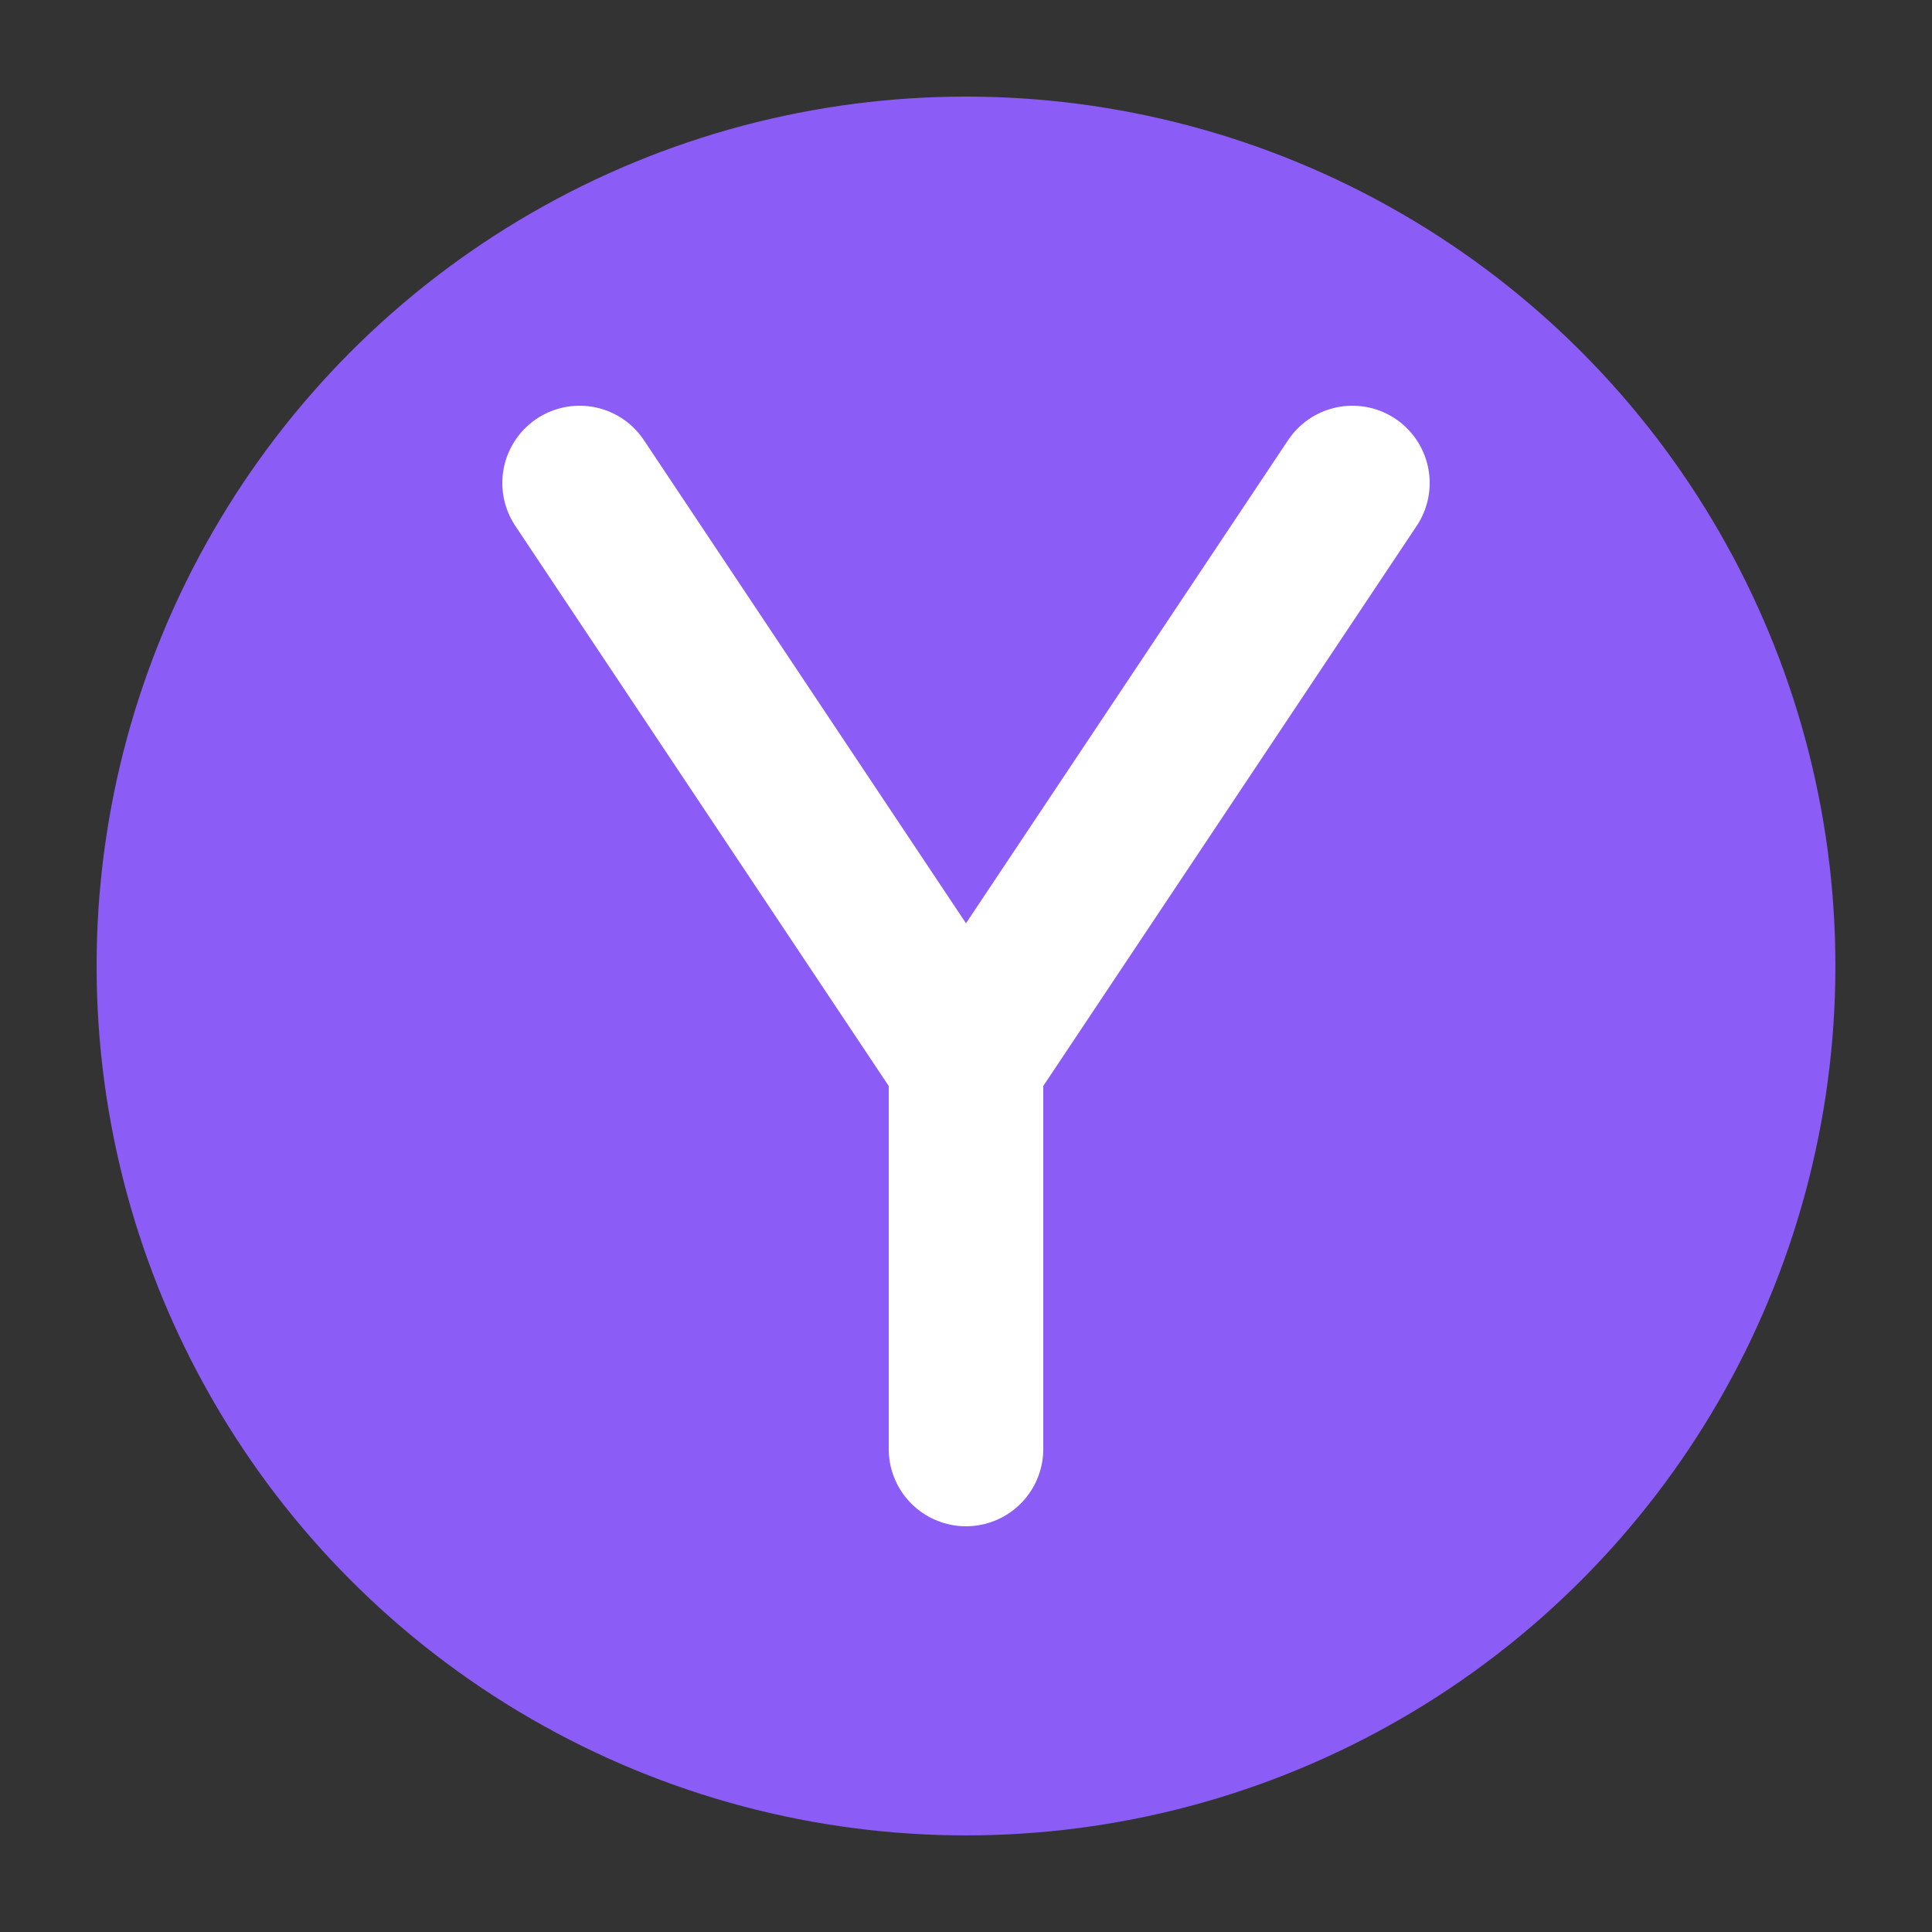
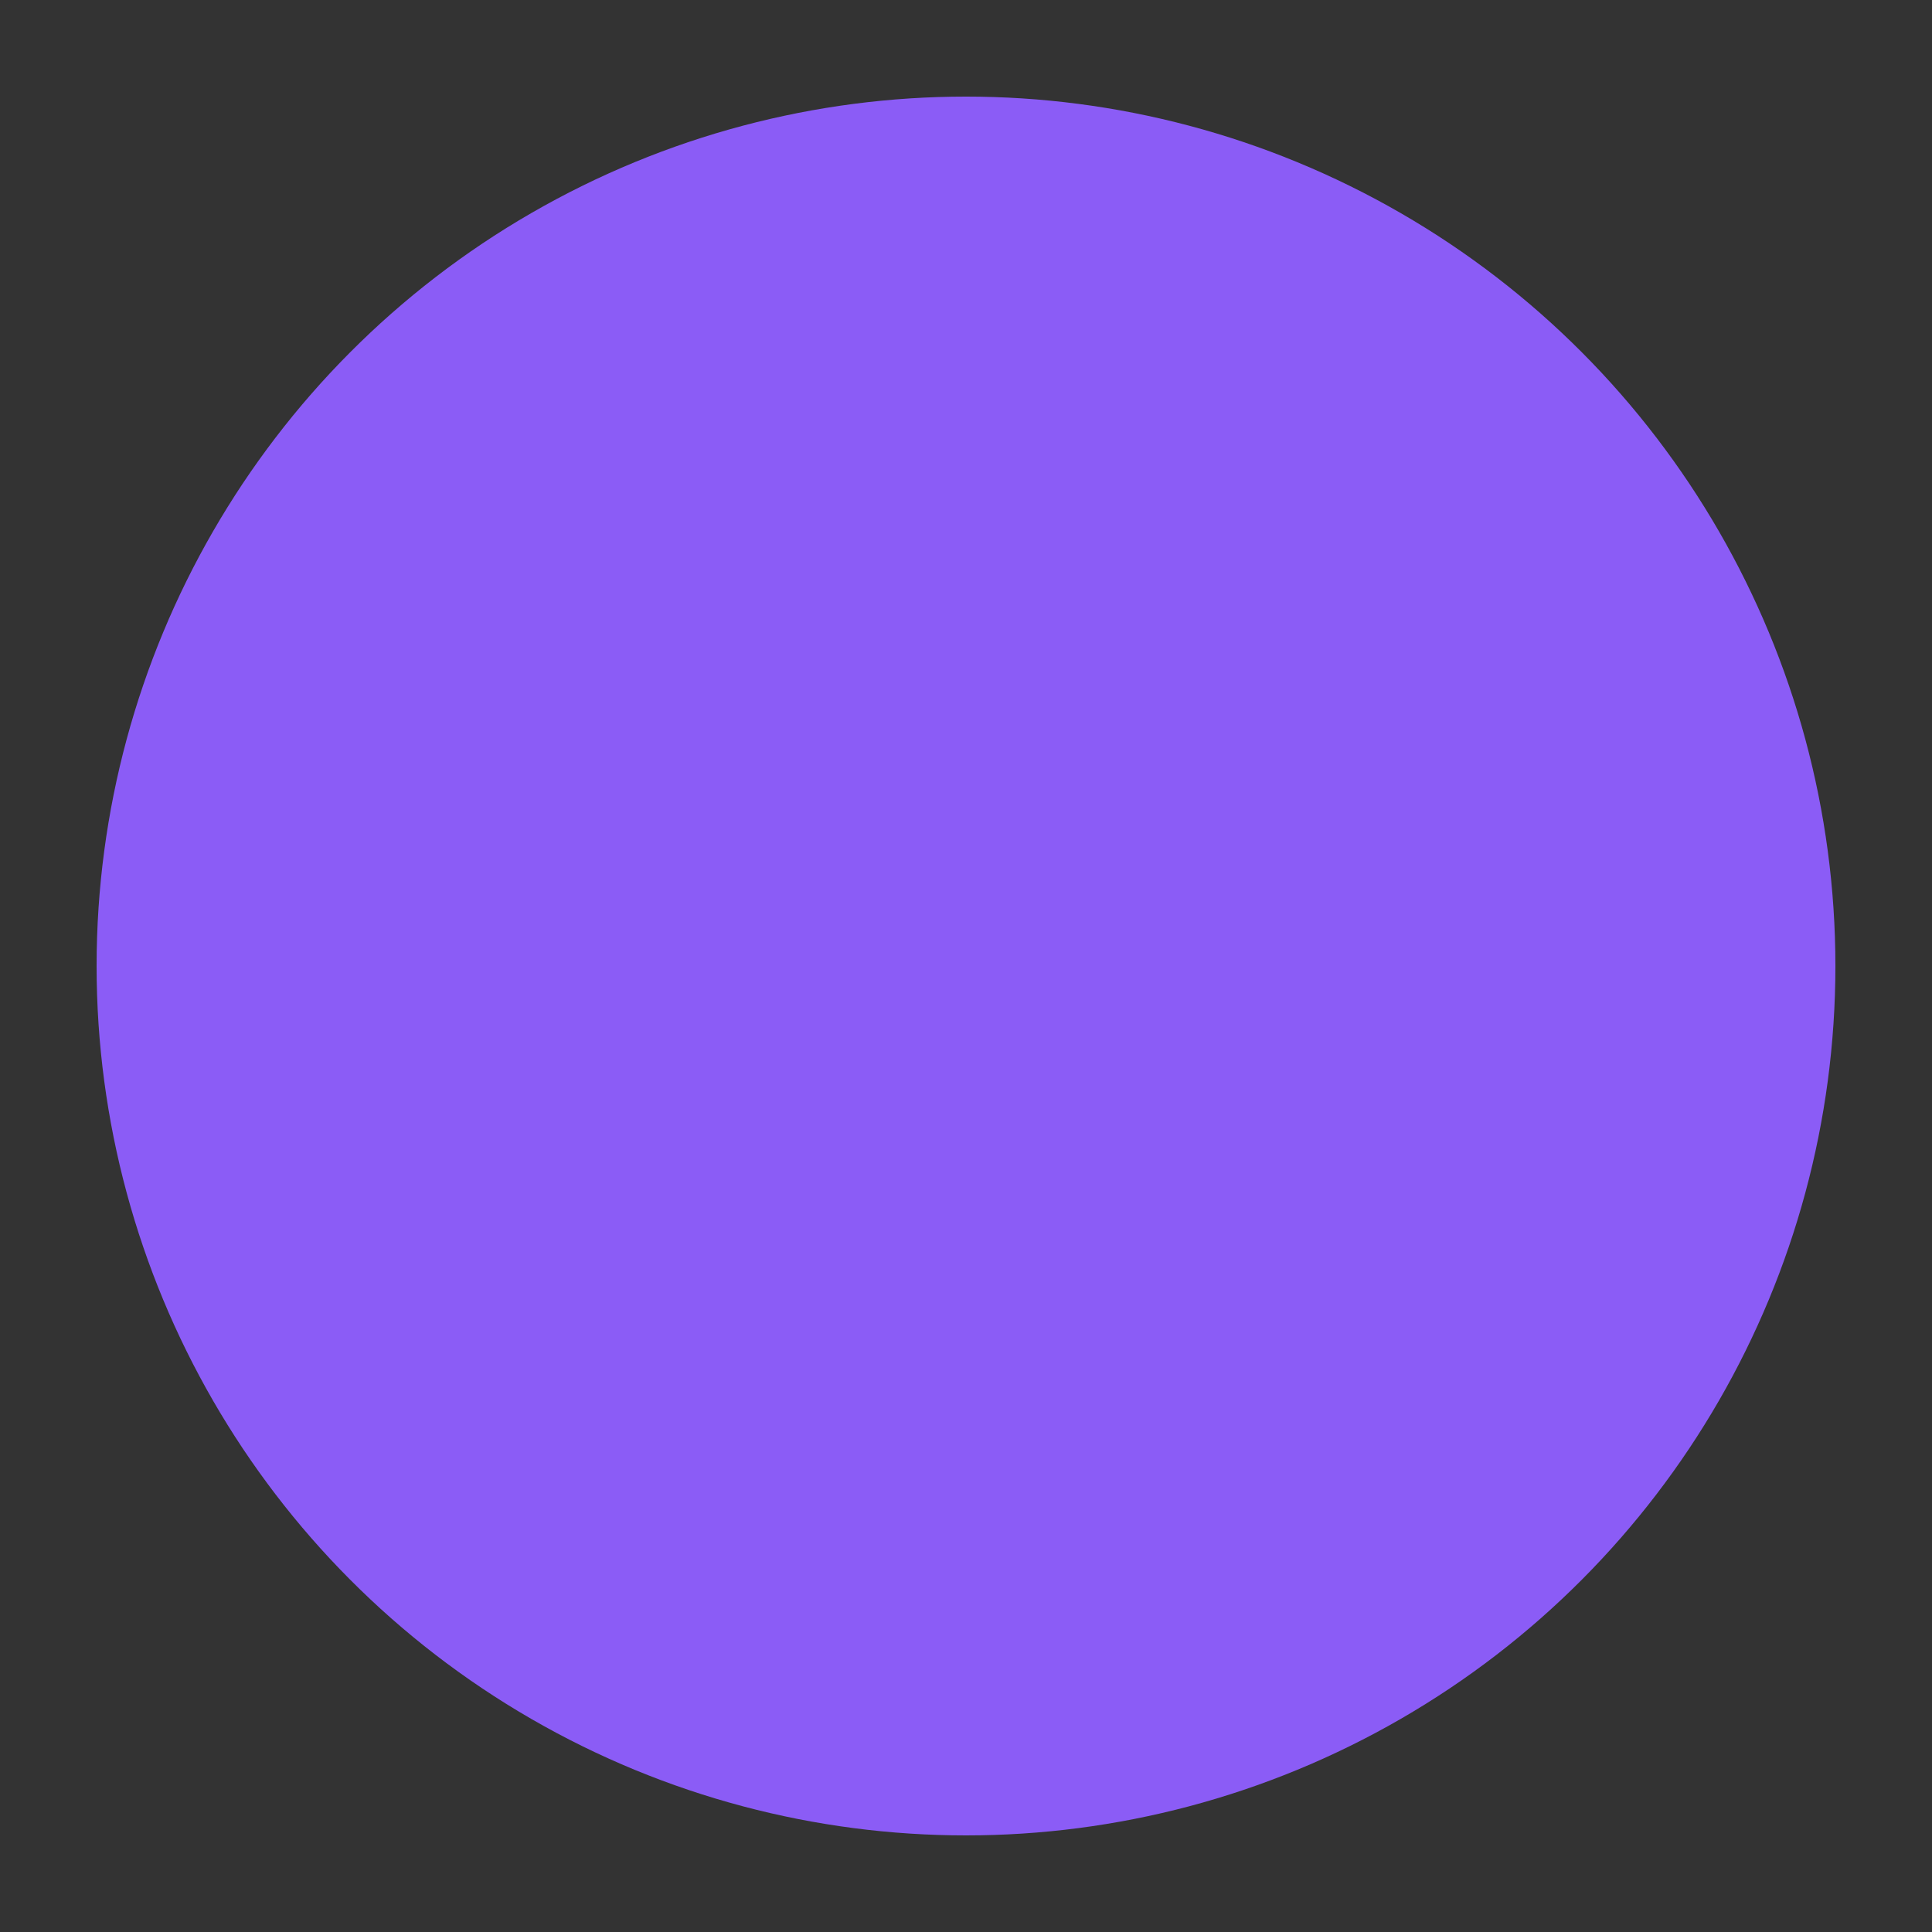
<svg xmlns="http://www.w3.org/2000/svg" viewBox="0 0 100 100" width="32" height="32">
  <rect x="0" y="0" width="100" height="100" fill="#333333" stroke="none" />
  <circle cx="50" cy="50" r="45" fill="#8B5CF6" />
-   <path d="M30 25L50 55L70 25M50 55L50 75" stroke="white" stroke-width="8" fill="none" stroke-linecap="round" stroke-linejoin="round" />
</svg>